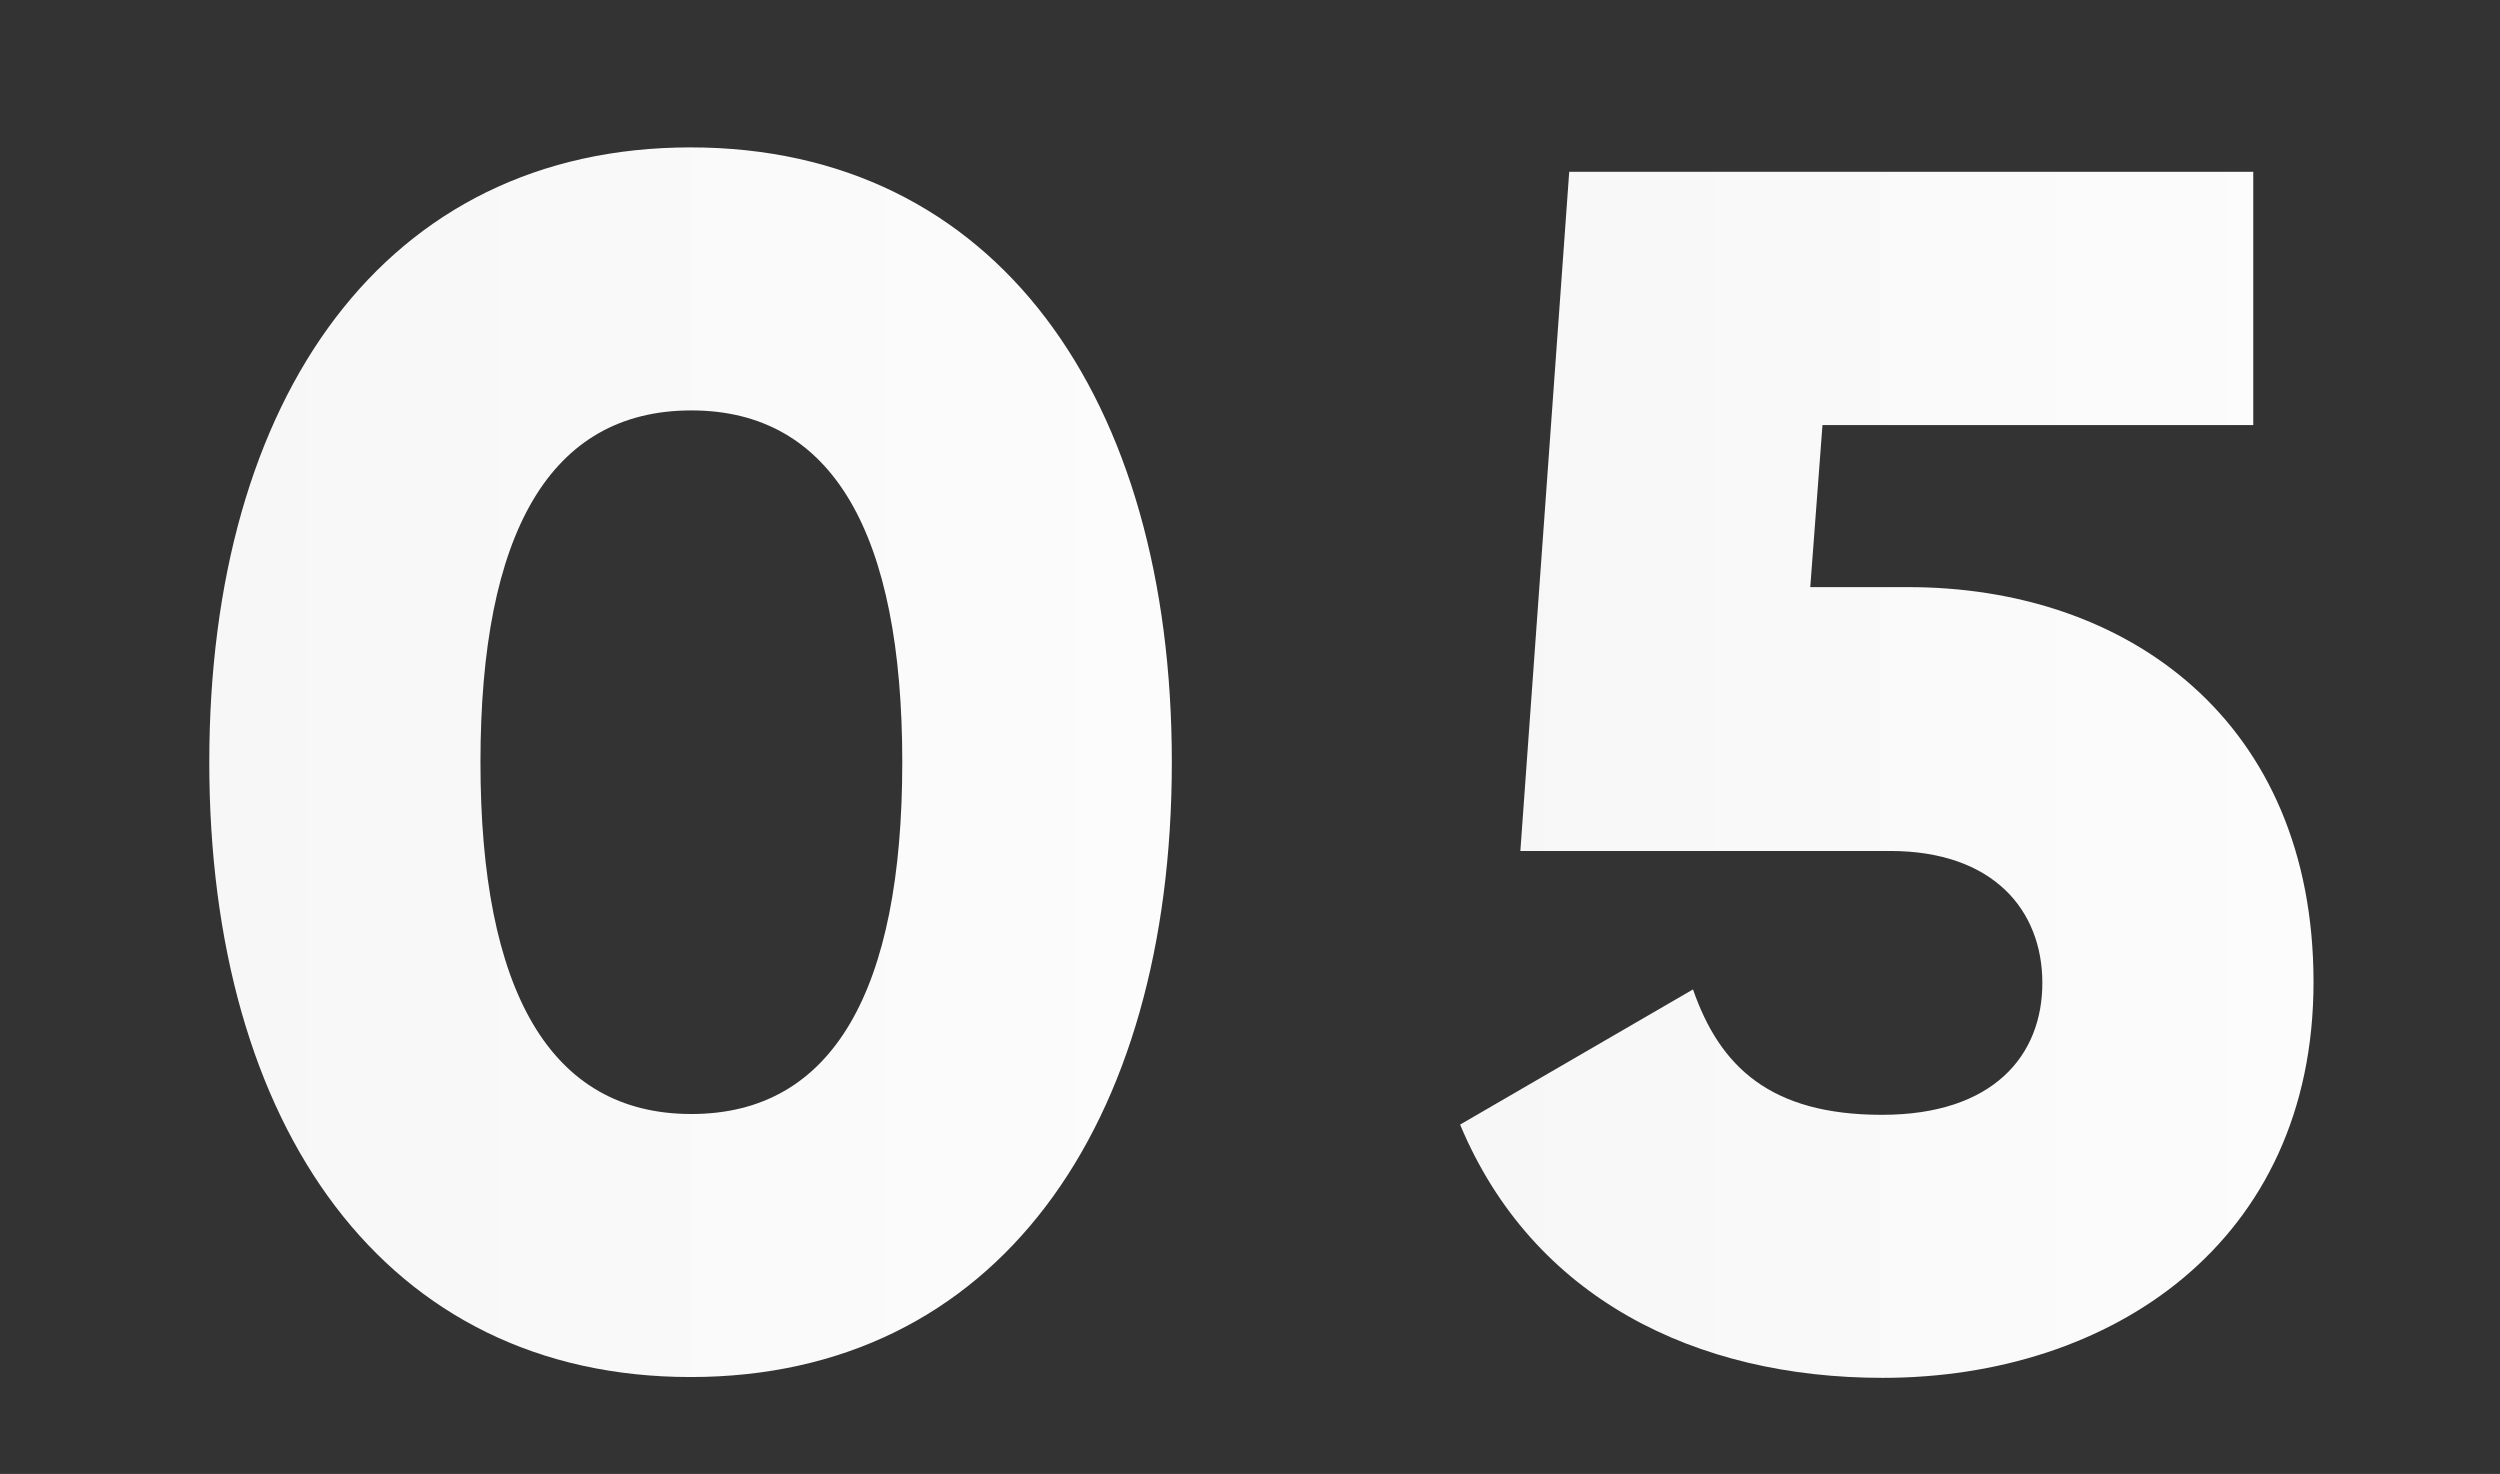
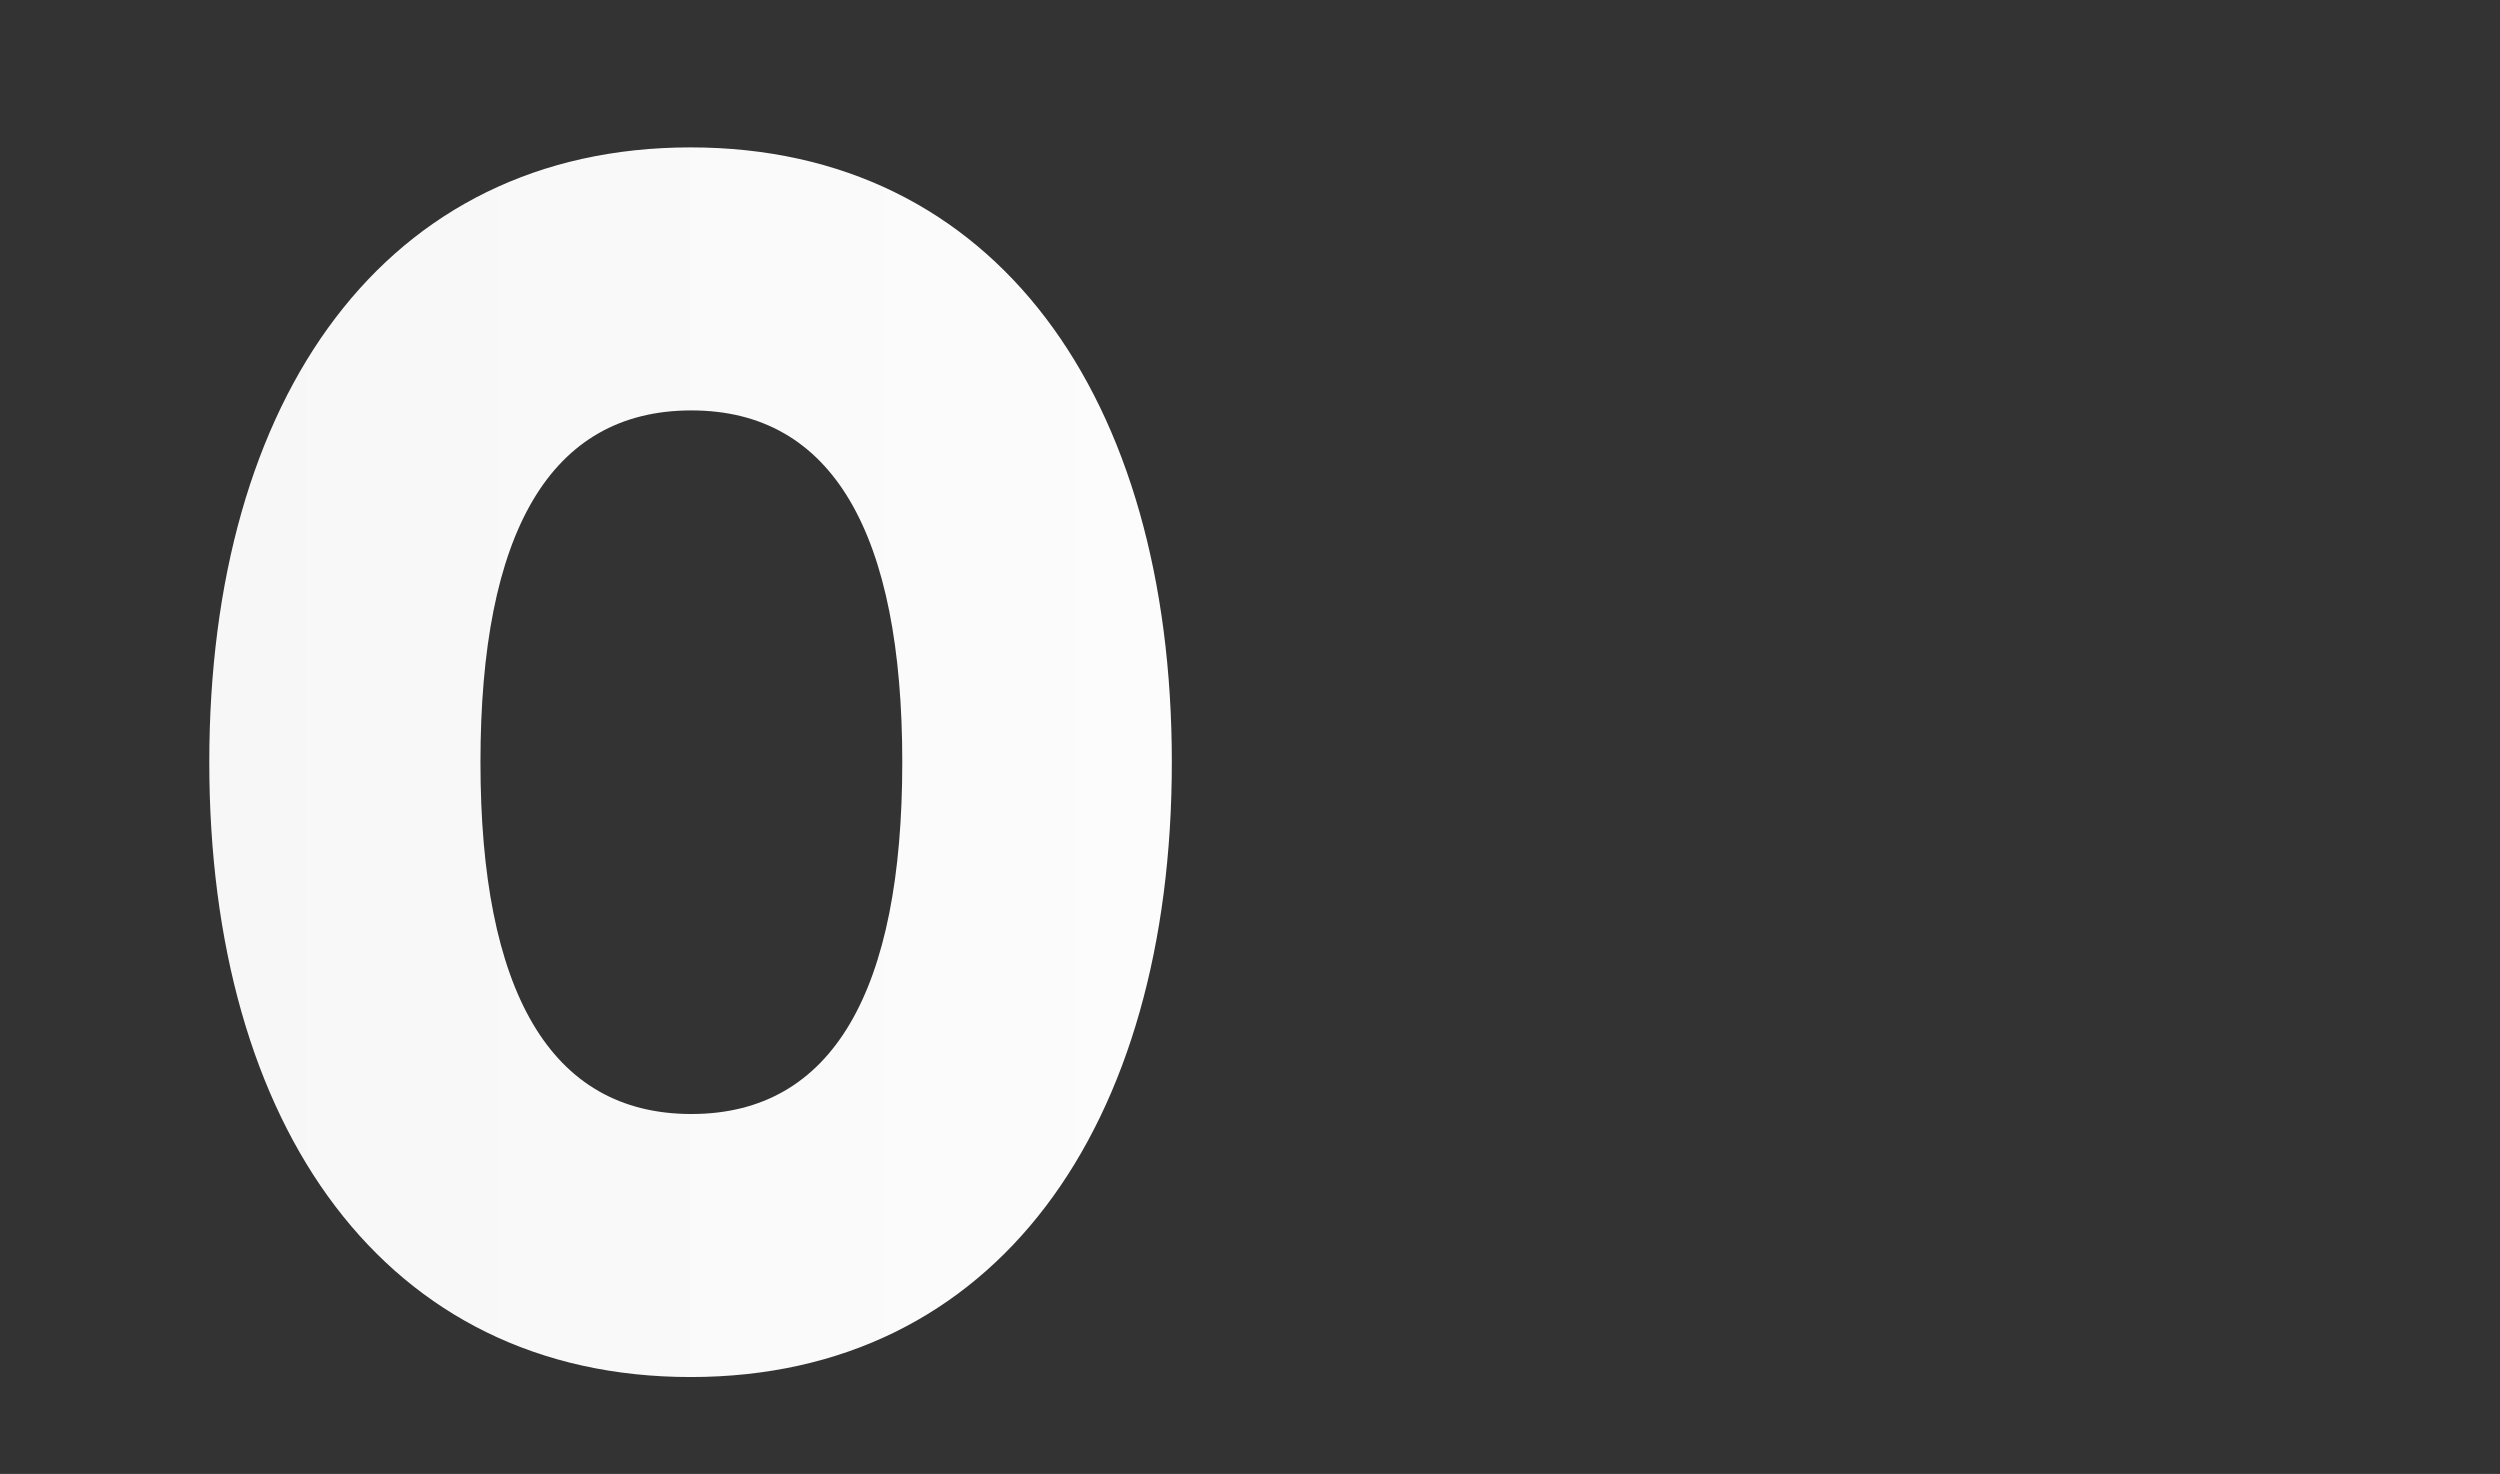
<svg xmlns="http://www.w3.org/2000/svg" id="Слой_1" x="0px" y="0px" viewBox="-442 1345.2 307 181" xml:space="preserve">
  <rect x="-442" y="1345.2" width="307" height="181" fill="#333333" stroke="none" />
  <g>
    <linearGradient id="SVGID_1_" gradientUnits="userSpaceOnUse" x1="-416.28" y1="1438.816" x2="-297.994" y2="1438.816">
      <stop offset="0" style="stop-color:#F7F7F8" />
      <stop offset="1" style="stop-color:#FCFCFC" />
    </linearGradient>
    <path fill="url(#SVGID_1_)" d="M-416.3,1438.8c0-44.8,21.6-75.5,59.1-75.5s59.1,30.7,59.1,75.5s-21.6,75.5-59.1,75.5 S-416.3,1483.6-416.3,1438.8z M-331.2,1438.8c0-28-8.5-43.2-25.9-43.2s-25.9,15.1-25.9,43.2c0,28,8.5,43.2,25.9,43.2 S-331.2,1466.8-331.2,1438.8z" />
    <linearGradient id="SVGID_2_" gradientUnits="userSpaceOnUse" x1="-262.716" y1="1440.269" x2="-157.918" y2="1440.269">
      <stop offset="0" style="stop-color:#F7F7F8" />
      <stop offset="1" style="stop-color:#FCFCFC" />
    </linearGradient>
-     <path fill="url(#SVGID_2_)" d="M-157.9,1465.8c0,32-24.9,48.6-52.9,48.6c-23,0-43-9.8-51.9-31.1l28.6-16.6 c3.3,9.5,9.5,15.4,23.2,15.4s19.7-7.3,19.7-16.2c0-8.9-6-16.2-18.7-16.2h-45.4l6-83.4h84v31.1h-52.9l-1.5,19.9h11.8 C-180.7,1417.2-157.9,1433.8-157.9,1465.8z" />
  </g>
</svg>